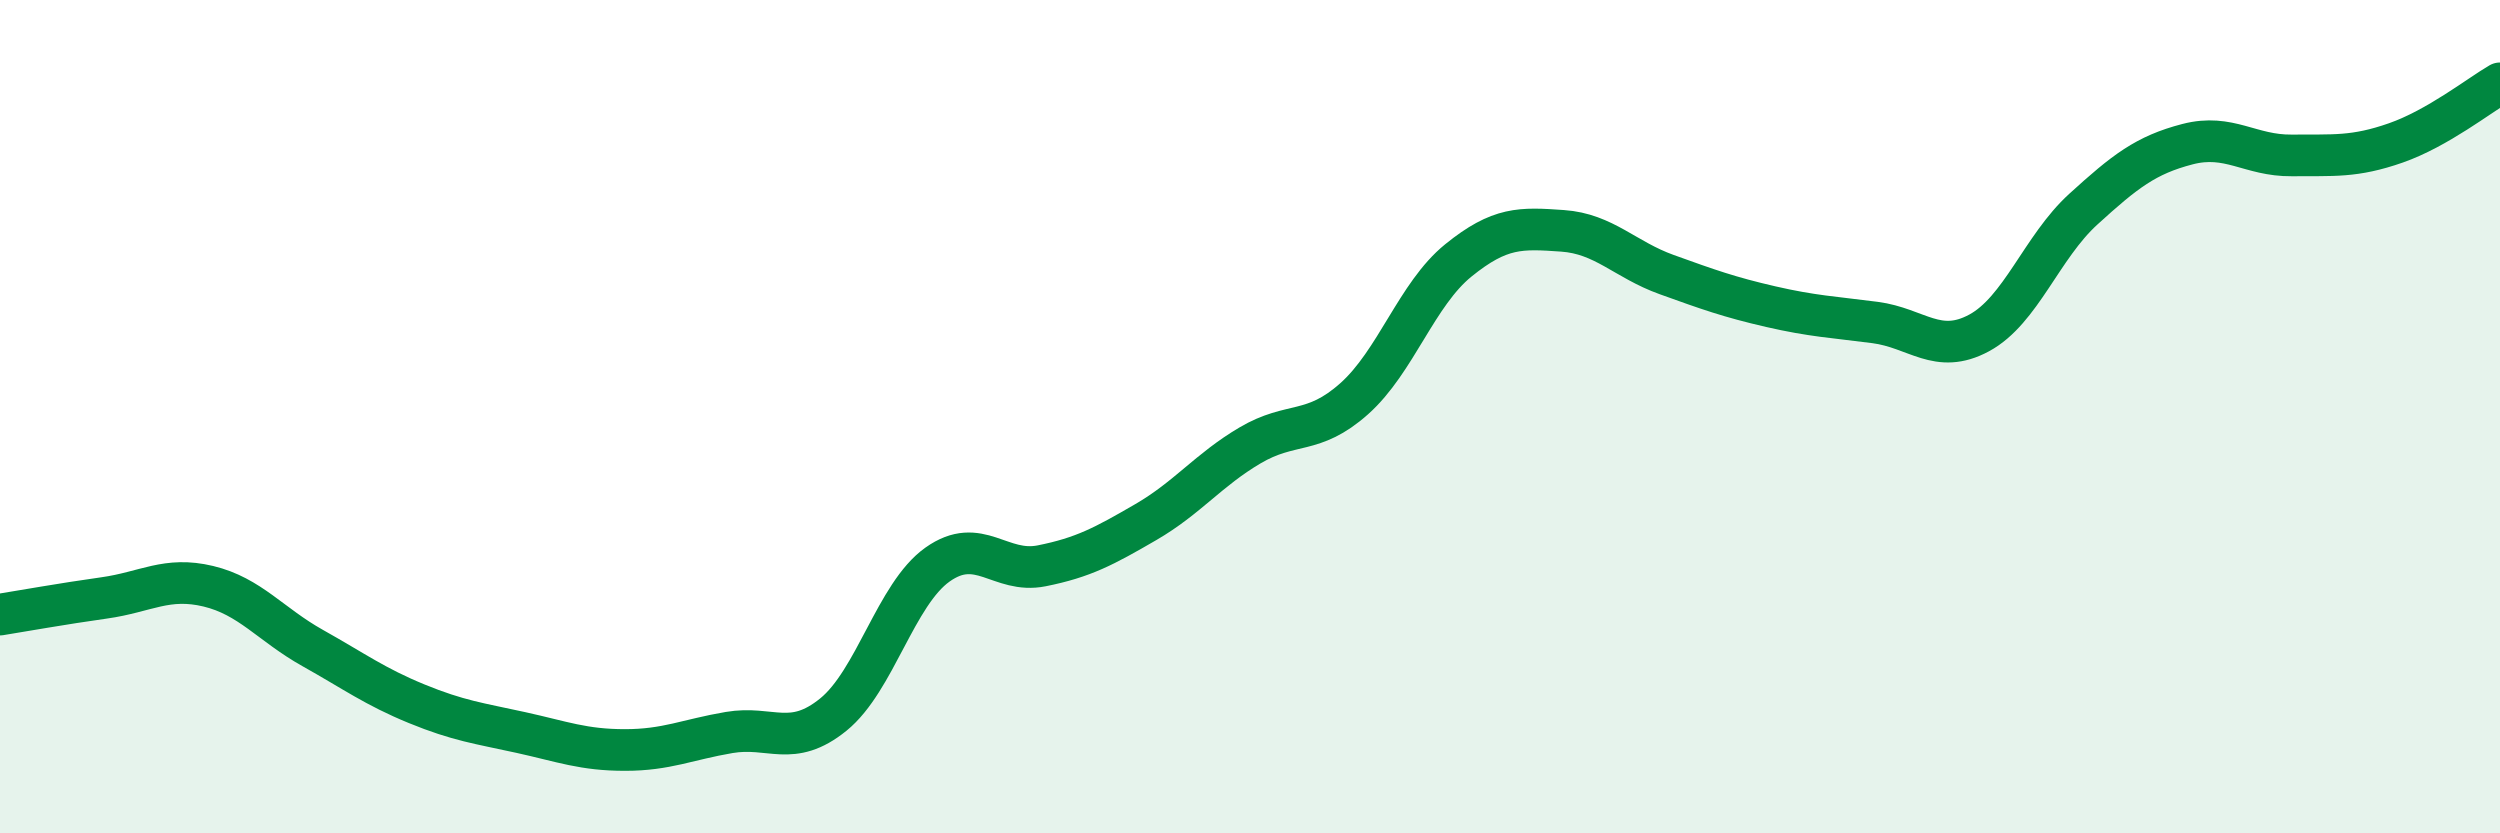
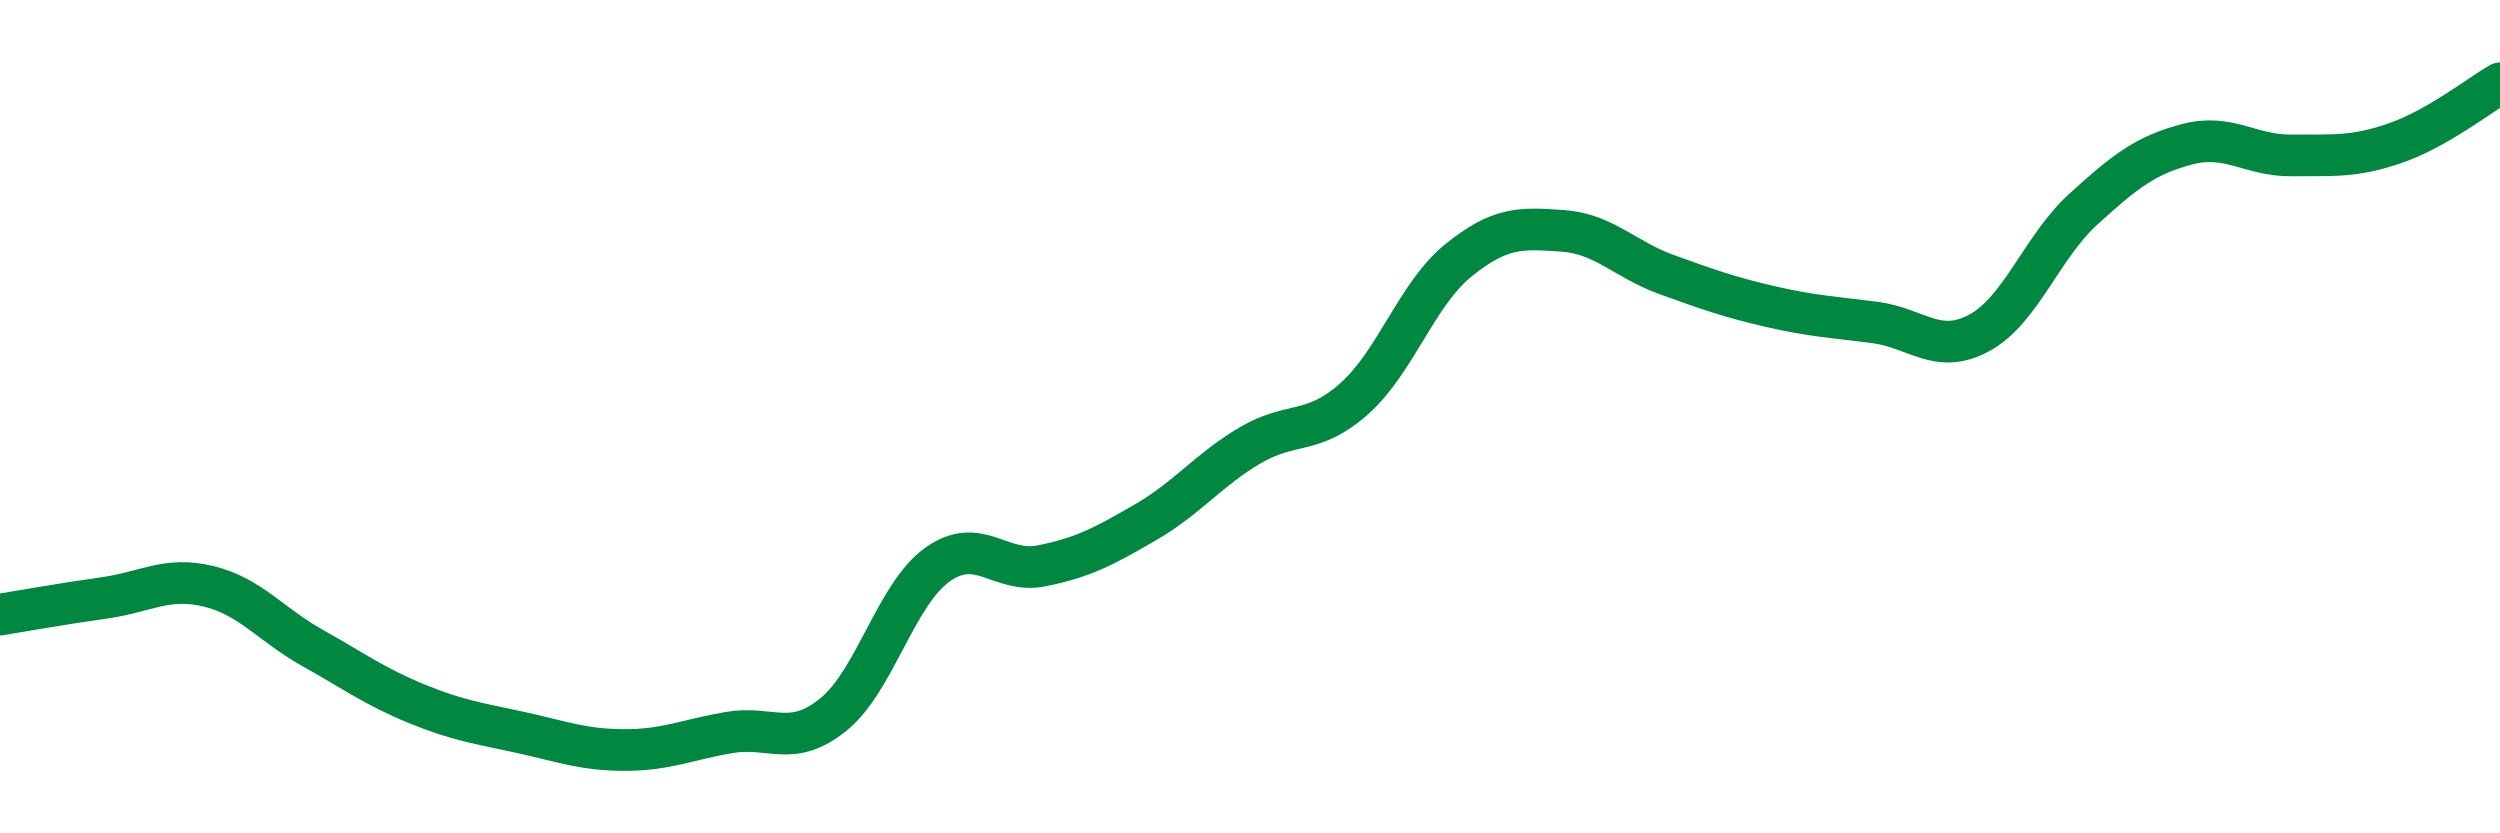
<svg xmlns="http://www.w3.org/2000/svg" width="60" height="20" viewBox="0 0 60 20">
-   <path d="M 0,14.75 C 0.5,14.67 1.5,14.49 2.5,14.35 C 3.5,14.21 4,13.83 5,14.07 C 6,14.31 6.5,14.99 7.5,15.55 C 8.5,16.11 9,16.48 10,16.89 C 11,17.3 11.5,17.36 12.5,17.58 C 13.5,17.8 14,18 15,18 C 16,18 16.5,17.75 17.5,17.58 C 18.5,17.41 19,17.96 20,17.15 C 21,16.34 21.5,14.26 22.5,13.55 C 23.5,12.84 24,13.78 25,13.58 C 26,13.38 26.5,13.11 27.5,12.53 C 28.5,11.95 29,11.28 30,10.69 C 31,10.1 31.5,10.46 32.5,9.57 C 33.5,8.68 34,7.06 35,6.25 C 36,5.44 36.5,5.47 37.5,5.54 C 38.5,5.61 39,6.23 40,6.59 C 41,6.95 41.5,7.13 42.5,7.36 C 43.5,7.59 44,7.61 45,7.74 C 46,7.87 46.5,8.53 47.5,7.99 C 48.5,7.45 49,5.93 50,5.02 C 51,4.11 51.5,3.72 52.5,3.46 C 53.5,3.2 54,3.74 55,3.73 C 56,3.72 56.5,3.78 57.5,3.43 C 58.5,3.08 59.5,2.29 60,2L60 20L0 20Z" fill="#008740" opacity="0.1" stroke-linecap="round" stroke-linejoin="round" />
  <path d="M 0,14.75 C 0.5,14.67 1.5,14.49 2.5,14.35 C 3.5,14.21 4,13.83 5,14.07 C 6,14.31 6.5,14.99 7.5,15.55 C 8.5,16.11 9,16.48 10,16.89 C 11,17.3 11.5,17.36 12.5,17.58 C 13.5,17.8 14,18 15,18 C 16,18 16.5,17.75 17.5,17.58 C 18.5,17.41 19,17.96 20,17.15 C 21,16.34 21.5,14.26 22.5,13.55 C 23.5,12.84 24,13.78 25,13.58 C 26,13.38 26.5,13.11 27.5,12.53 C 28.5,11.95 29,11.28 30,10.69 C 31,10.1 31.5,10.46 32.5,9.57 C 33.5,8.68 34,7.06 35,6.25 C 36,5.44 36.5,5.47 37.5,5.54 C 38.5,5.61 39,6.23 40,6.59 C 41,6.95 41.5,7.13 42.5,7.36 C 43.5,7.59 44,7.61 45,7.74 C 46,7.87 46.5,8.53 47.5,7.99 C 48.5,7.45 49,5.93 50,5.02 C 51,4.11 51.5,3.72 52.5,3.46 C 53.5,3.2 54,3.74 55,3.73 C 56,3.72 56.5,3.78 57.5,3.43 C 58.5,3.08 59.5,2.29 60,2" stroke="#008740" stroke-width="1" fill="none" stroke-linecap="round" stroke-linejoin="round" />
</svg>